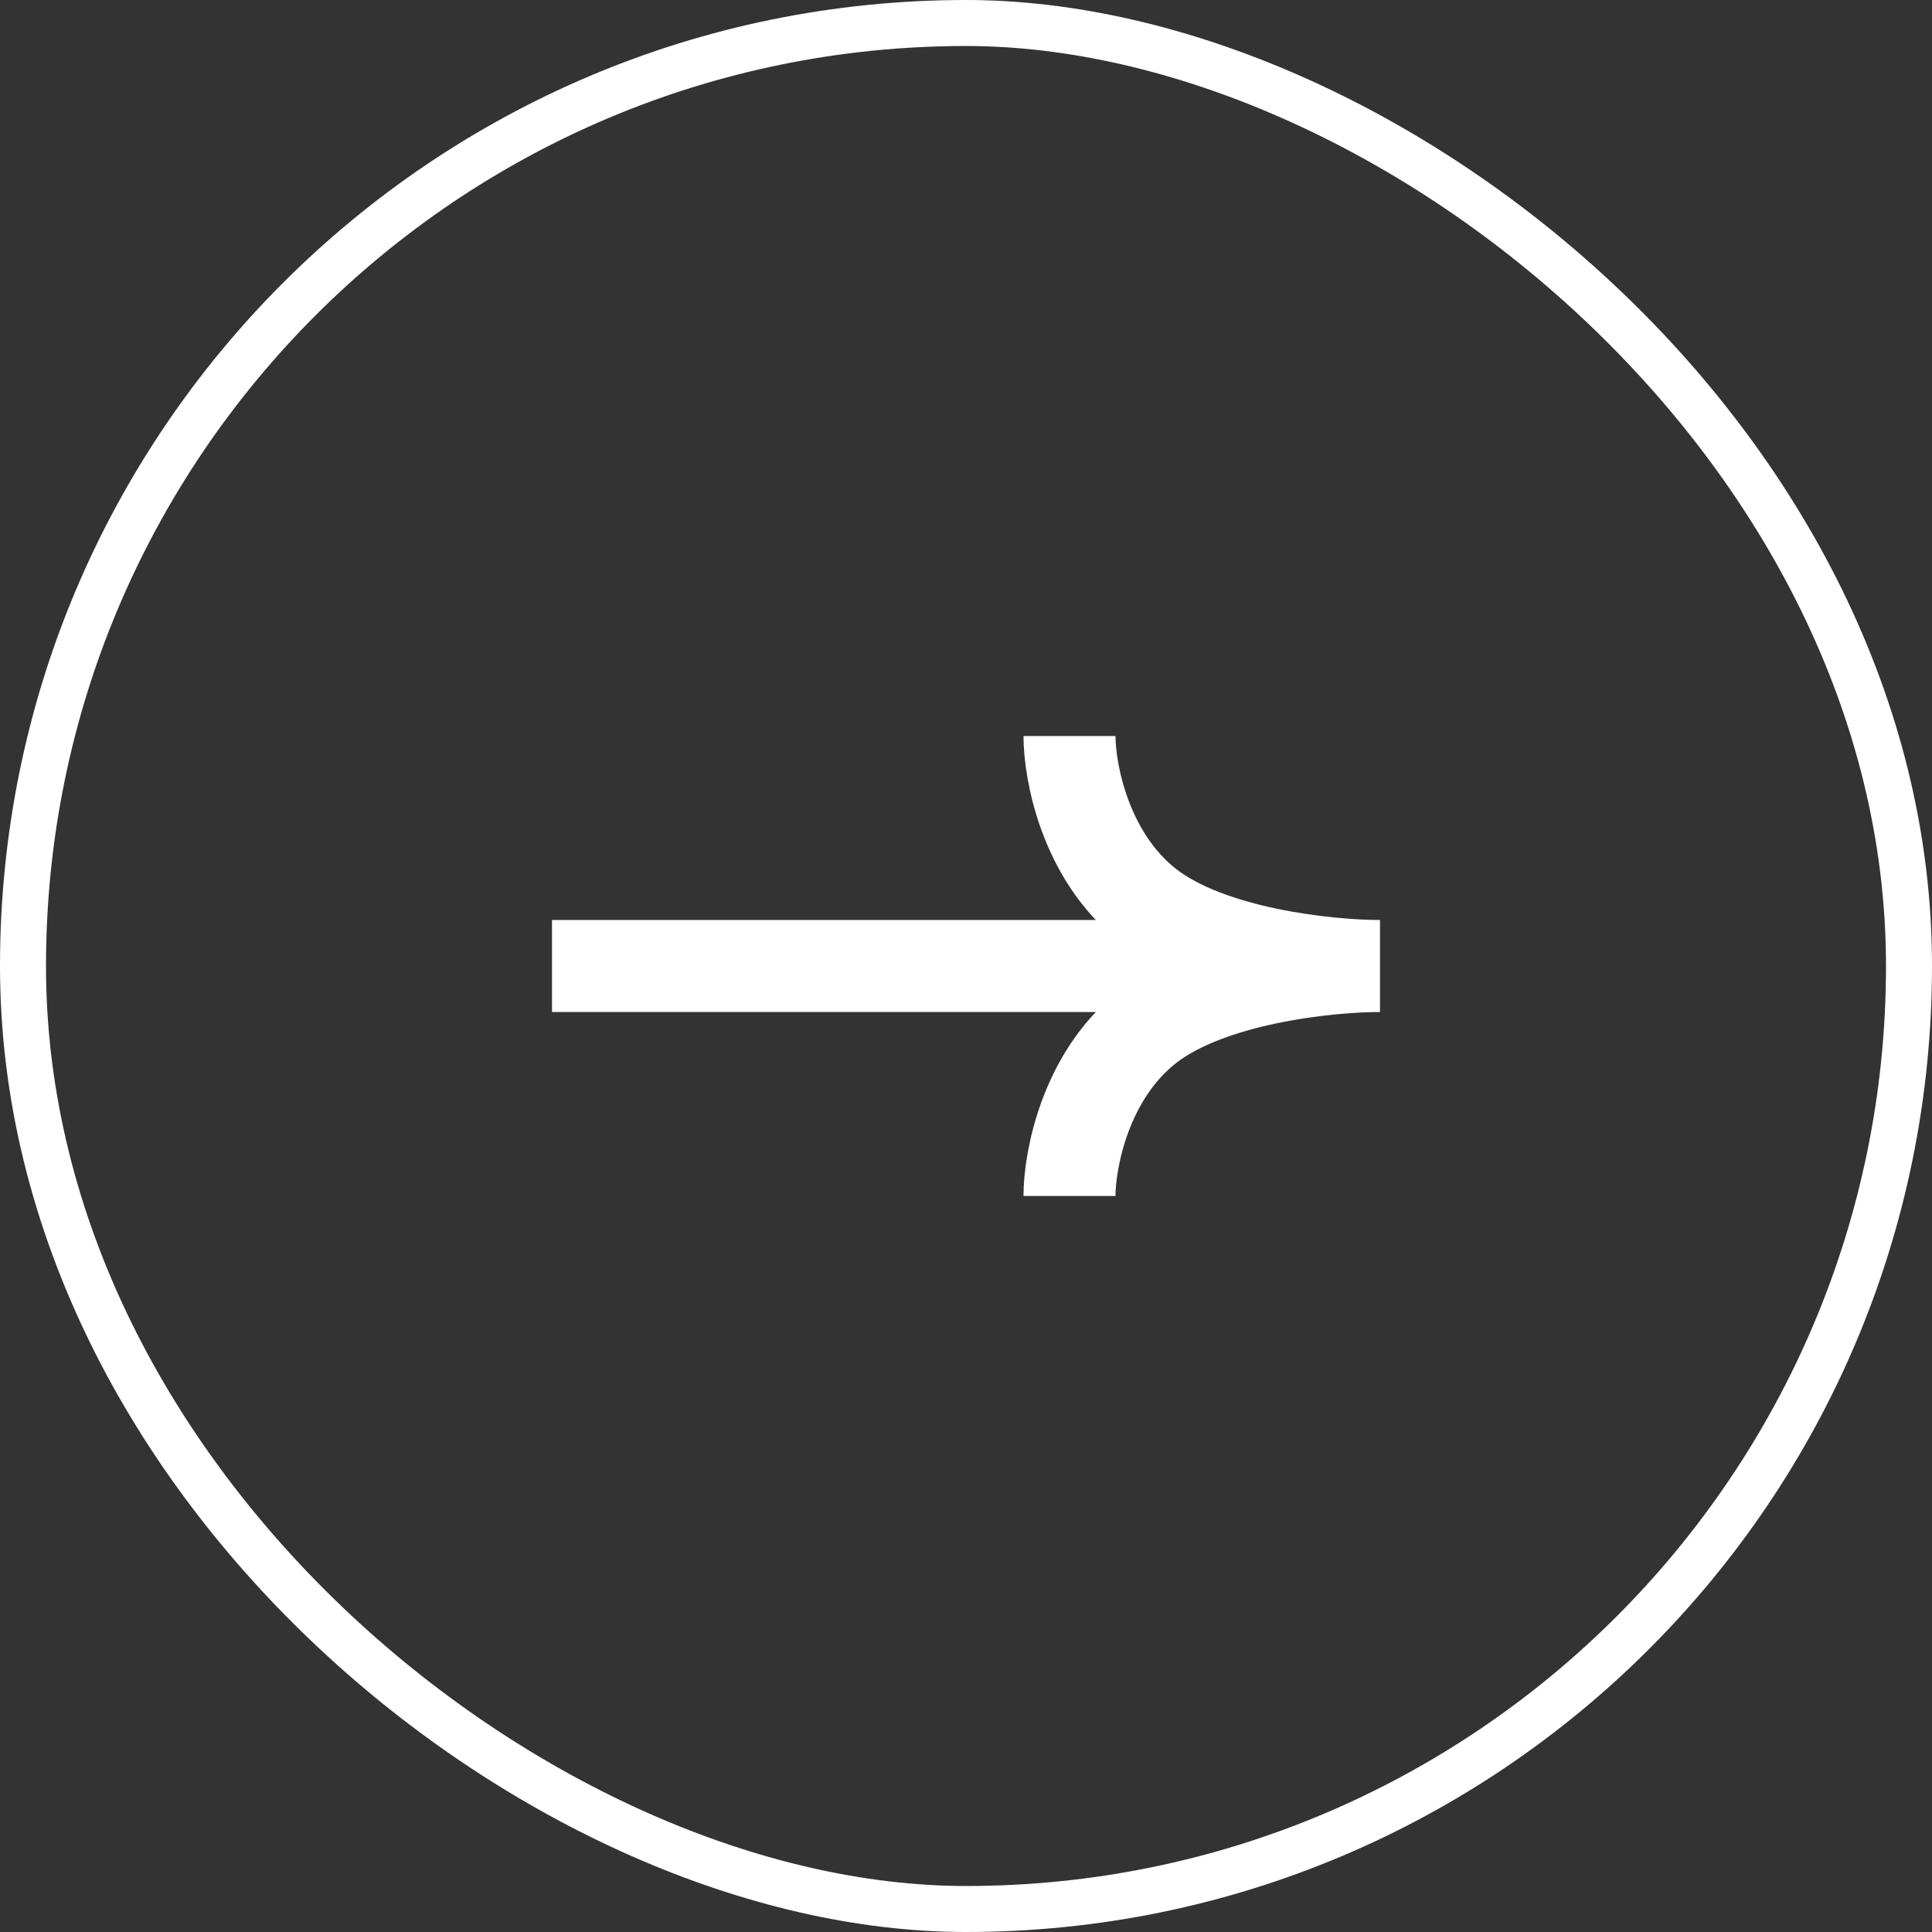
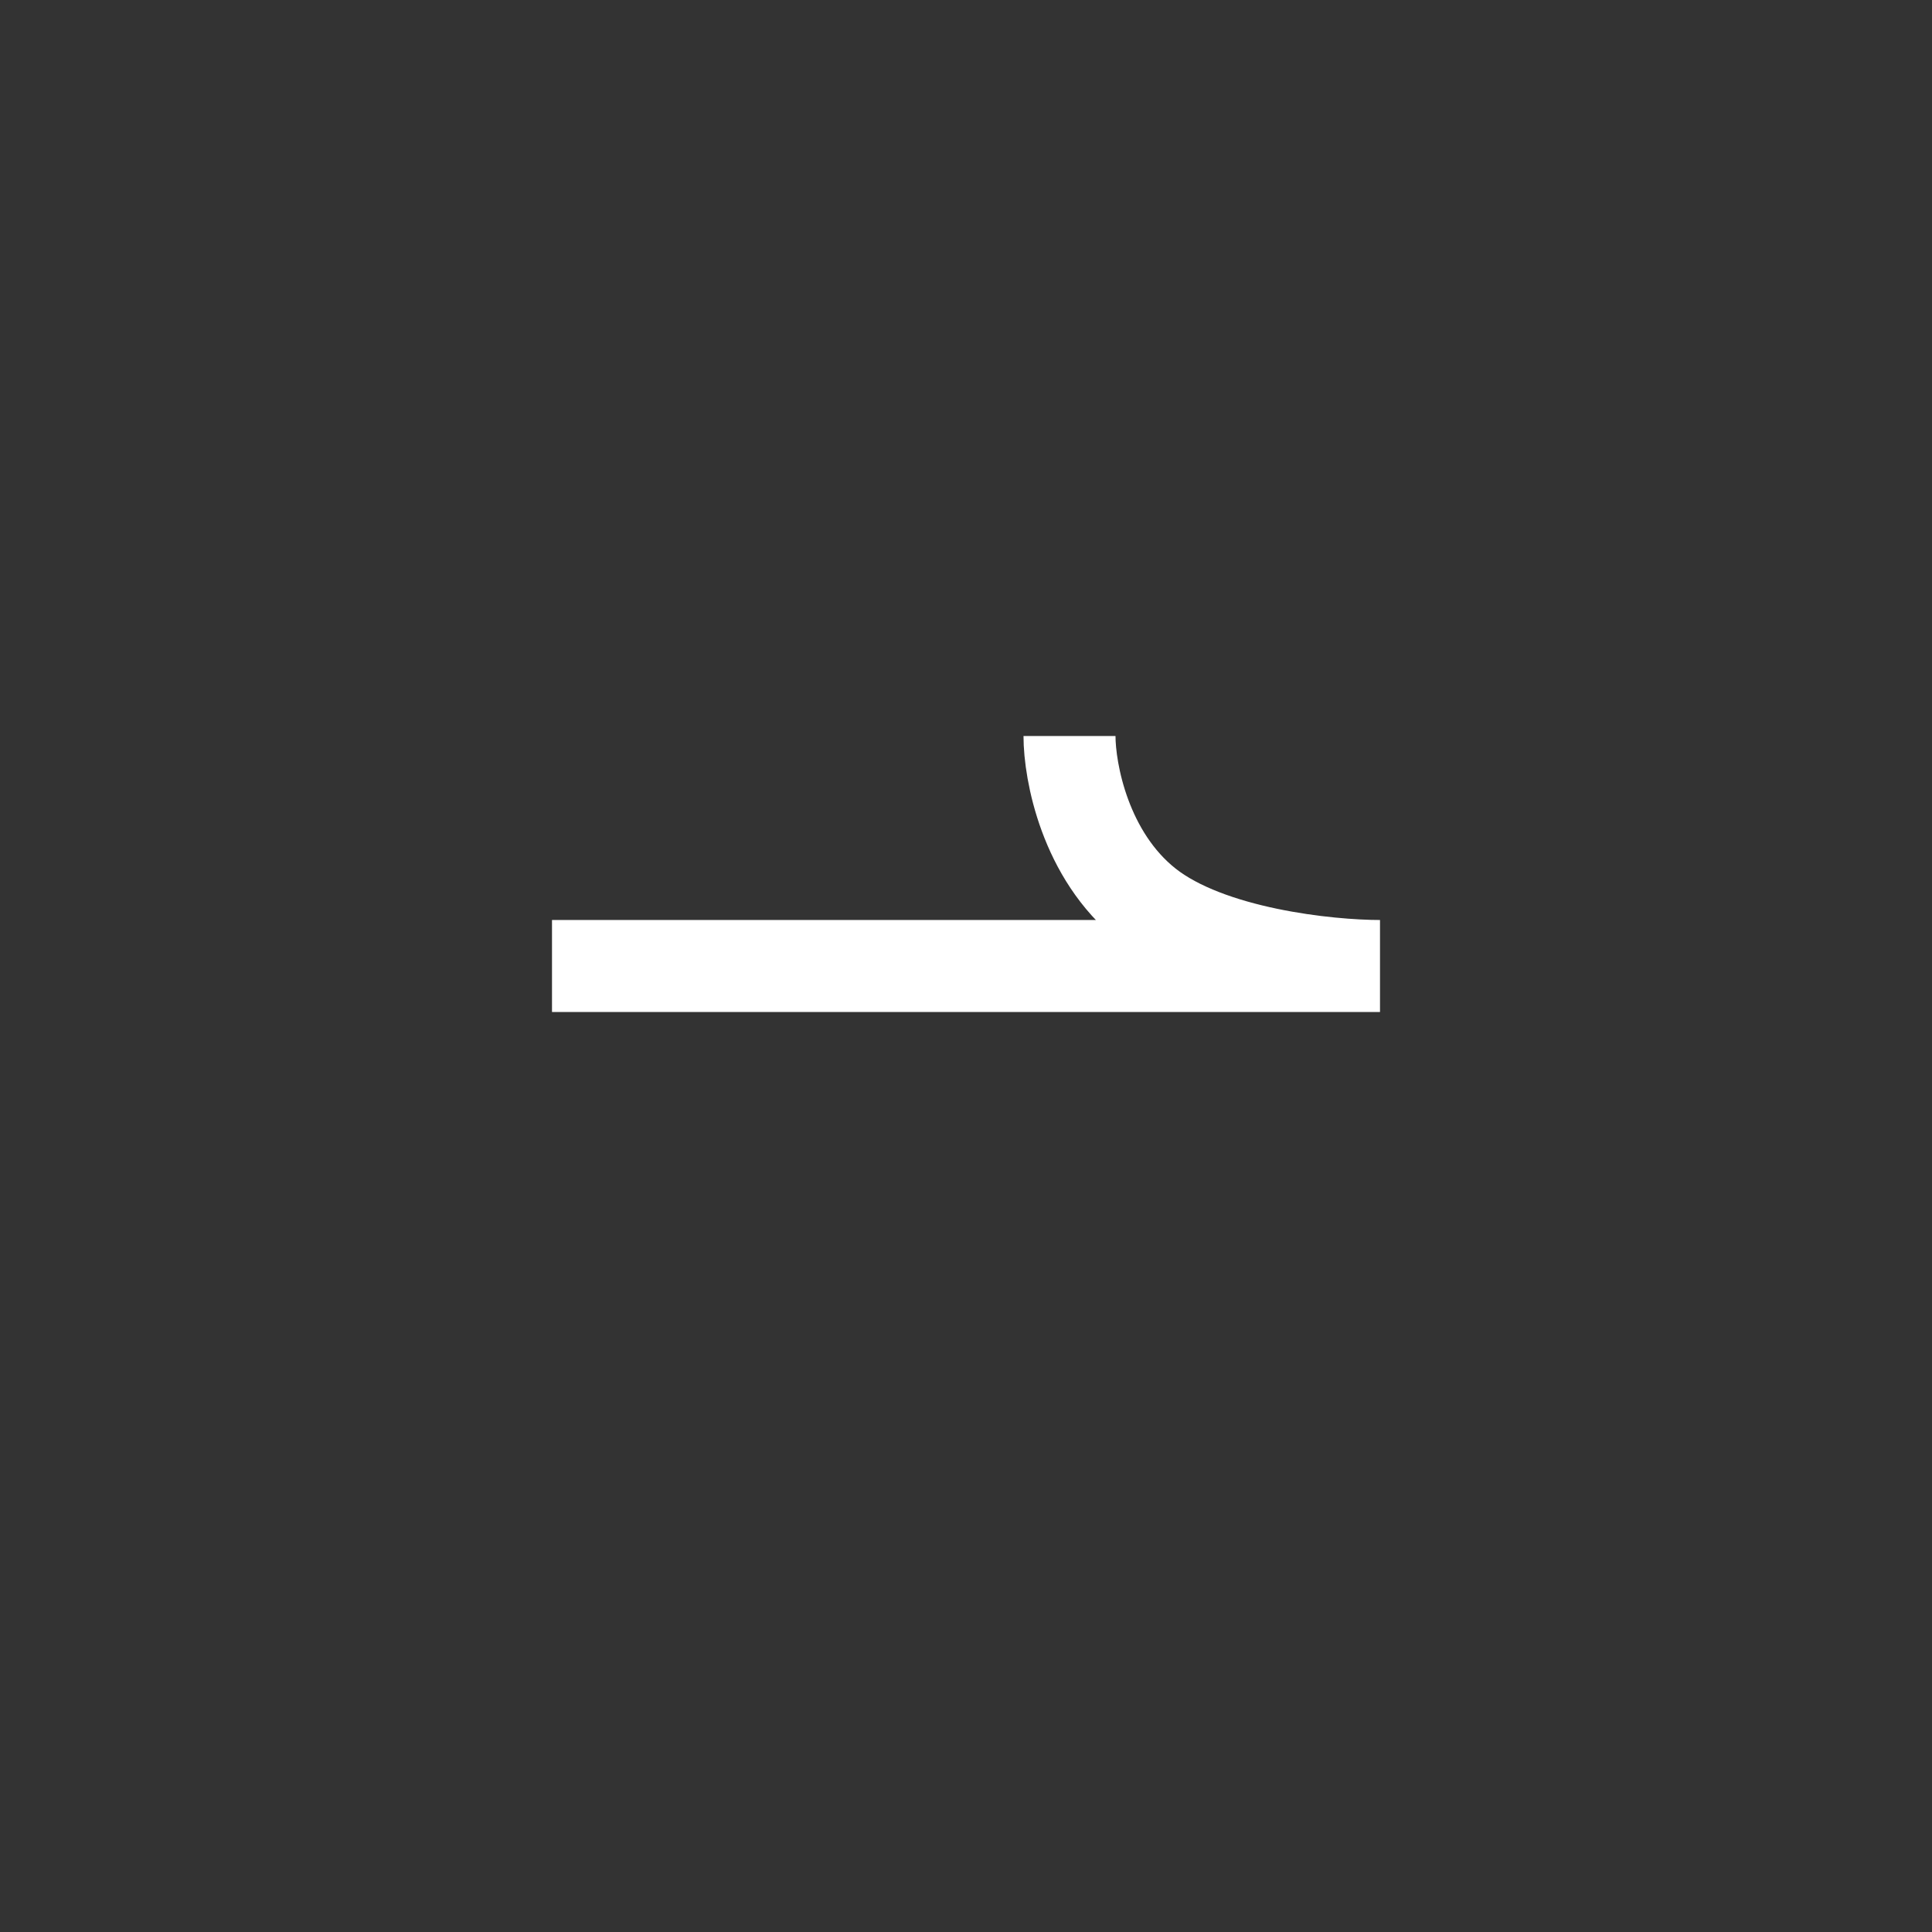
<svg xmlns="http://www.w3.org/2000/svg" width="21" height="21" fill="none">
  <rect width="100%" height="100%" fill="#333333" stroke="none" />
-   <rect x="-.25" y="-.25" width="20.5" height="20.5" rx="10.25" transform="matrix(0 -1 -1 0 20.5 20.5)" stroke="#fff" stroke-width=".5" />
-   <path d="M15 10.5c-.563 0-1.856-.133-2.531-.666-.675-.534-.844-1.445-.844-1.834M15 10.5c-.563 0-1.856.133-2.531.666-.675.534-.844 1.445-.844 1.834M6 10.5h9" stroke="#fff" />
+   <path d="M15 10.5c-.563 0-1.856-.133-2.531-.666-.675-.534-.844-1.445-.844-1.834M15 10.5M6 10.5h9" stroke="#fff" />
</svg>